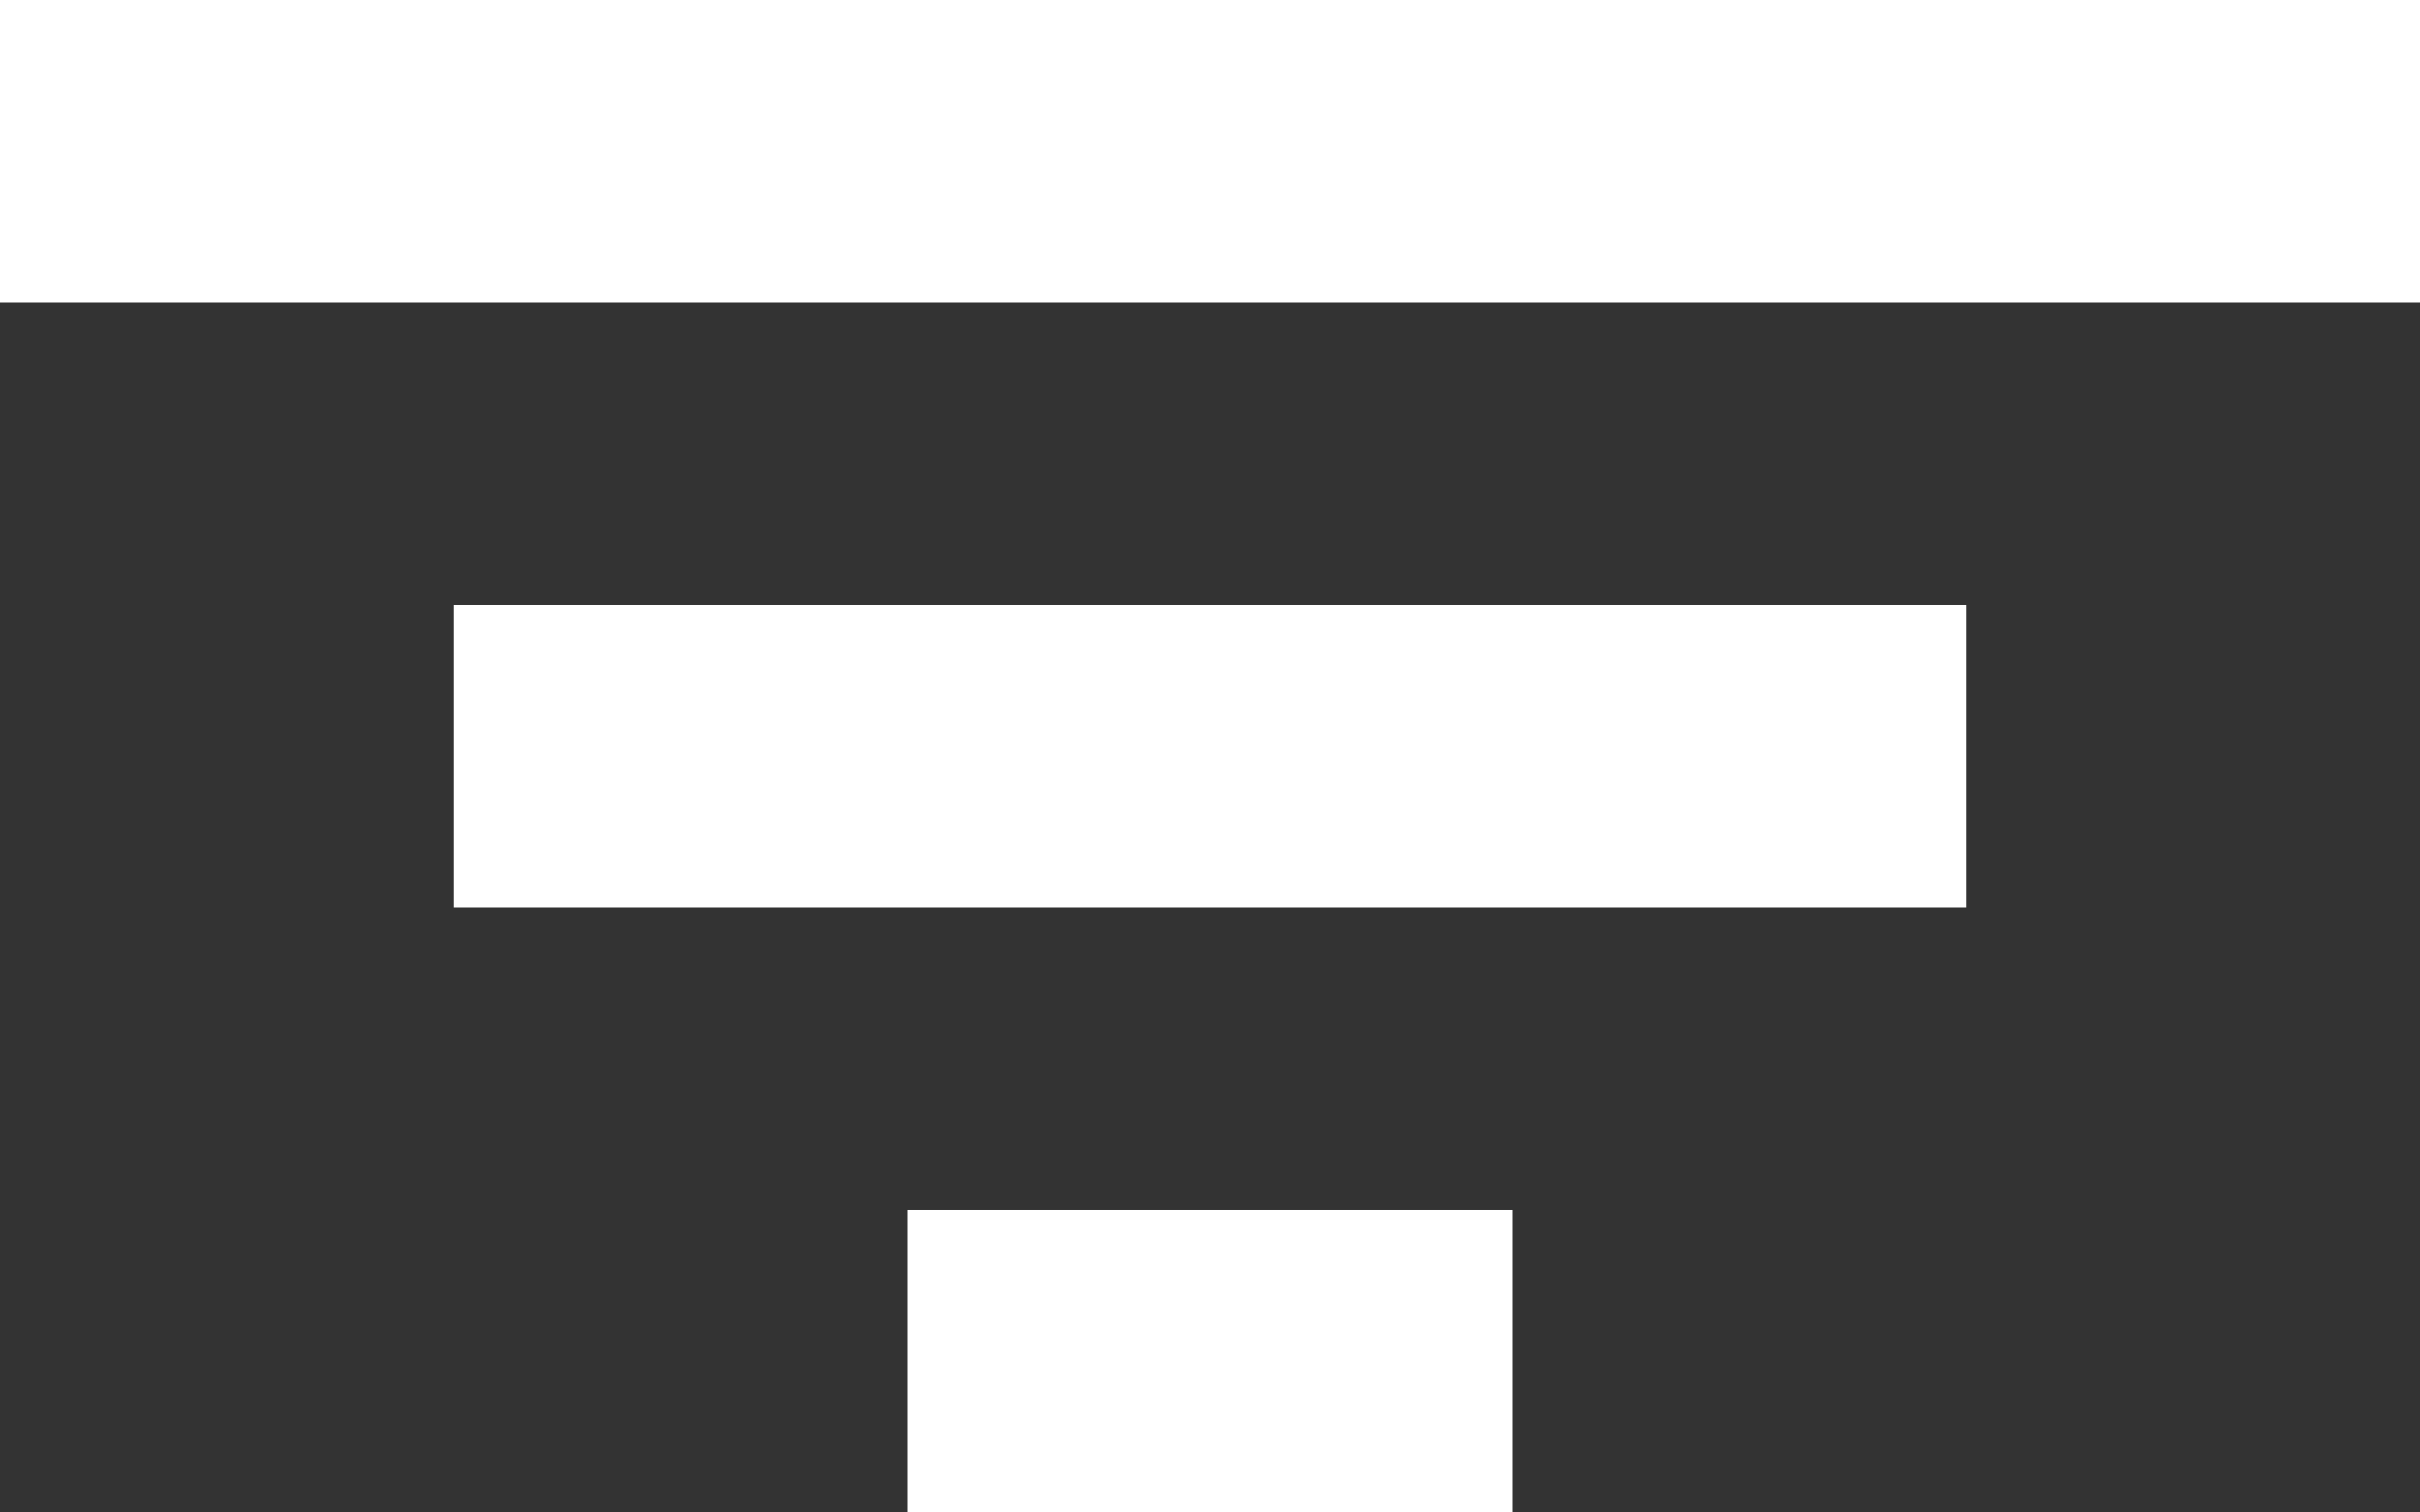
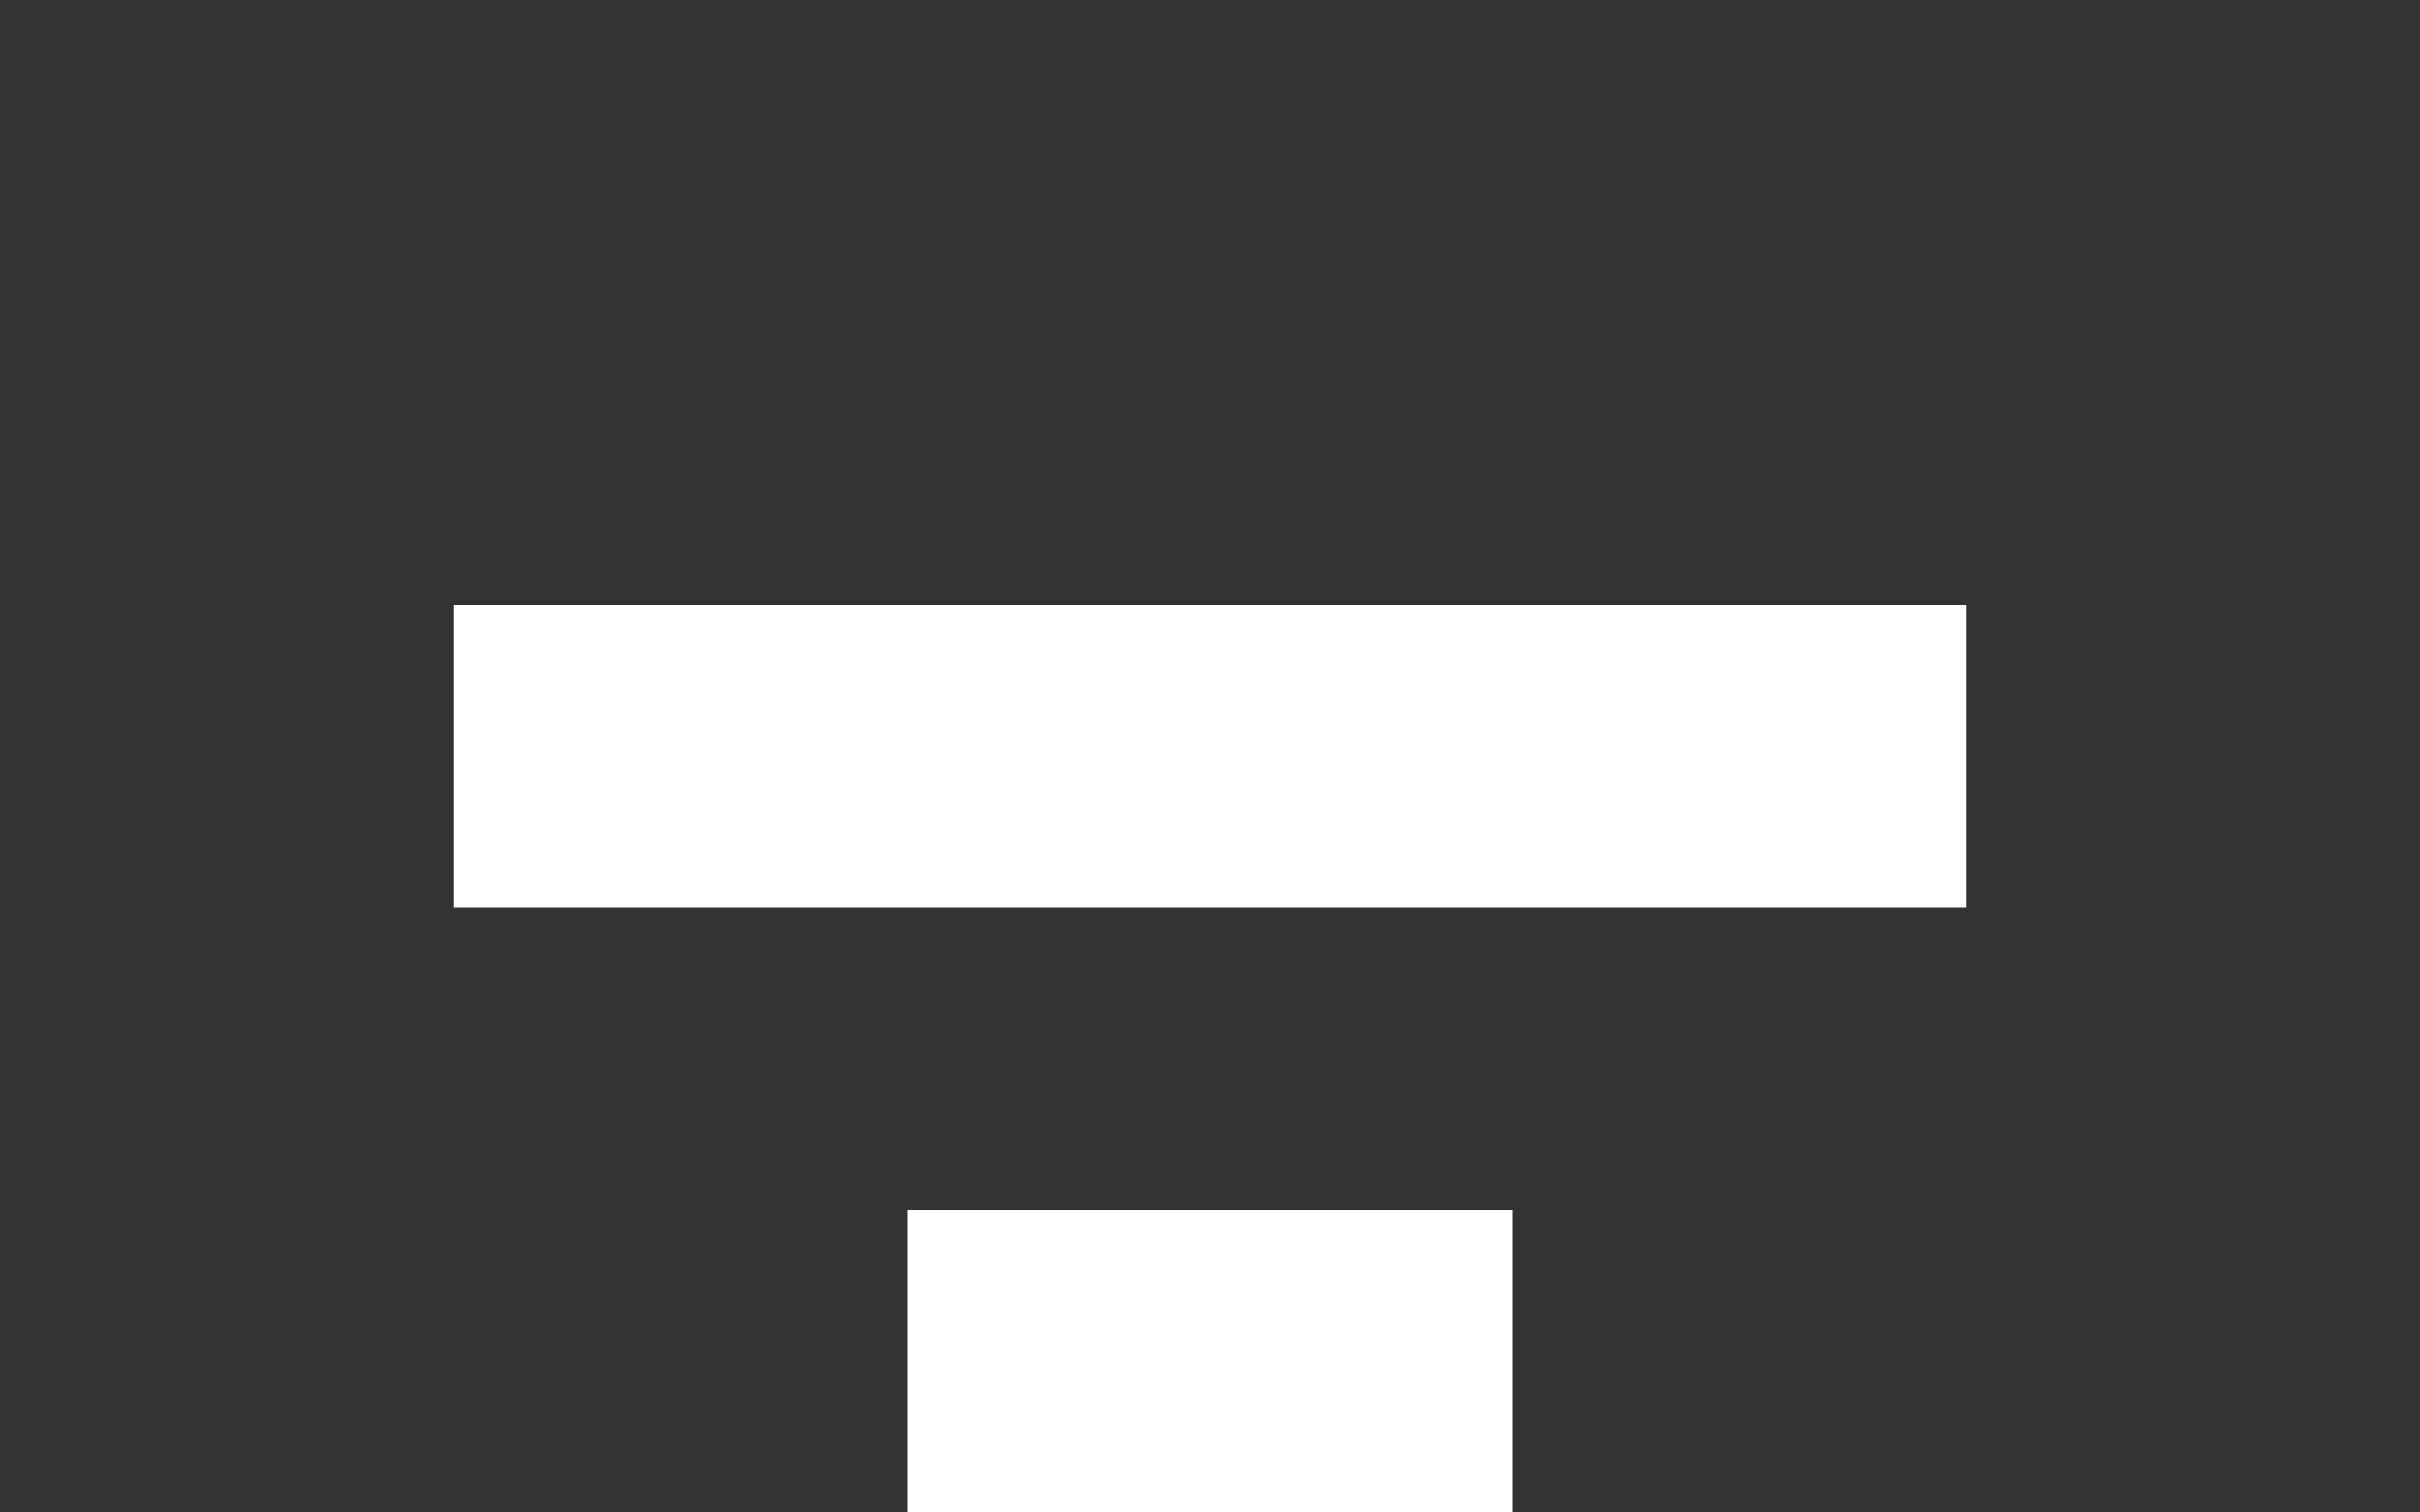
<svg xmlns="http://www.w3.org/2000/svg" width="16" height="10" viewBox="0 0 16 10" fill="none">
  <rect x="0" y="0" width="16" height="10" fill="#333333" stroke="none" />
-   <path d="M3 4H13V6H3V4ZM0 0H16V2H0V0ZM6 8H10V10H6V8Z" fill="#FFFFFF" />
+   <path d="M3 4H13V6H3V4ZM0 0H16H0V0ZM6 8H10V10H6V8Z" fill="#FFFFFF" />
</svg>